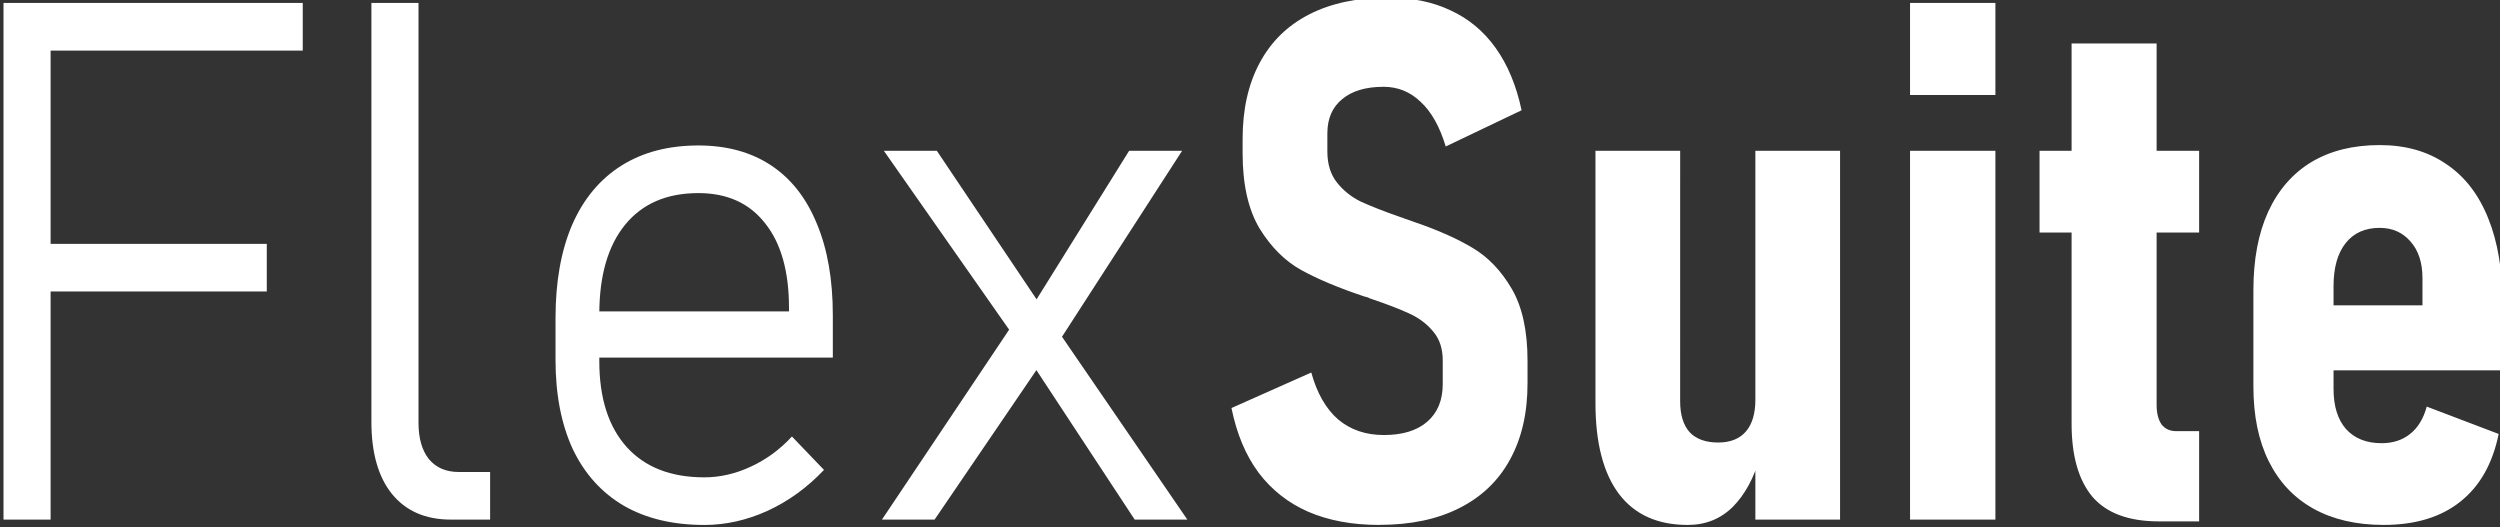
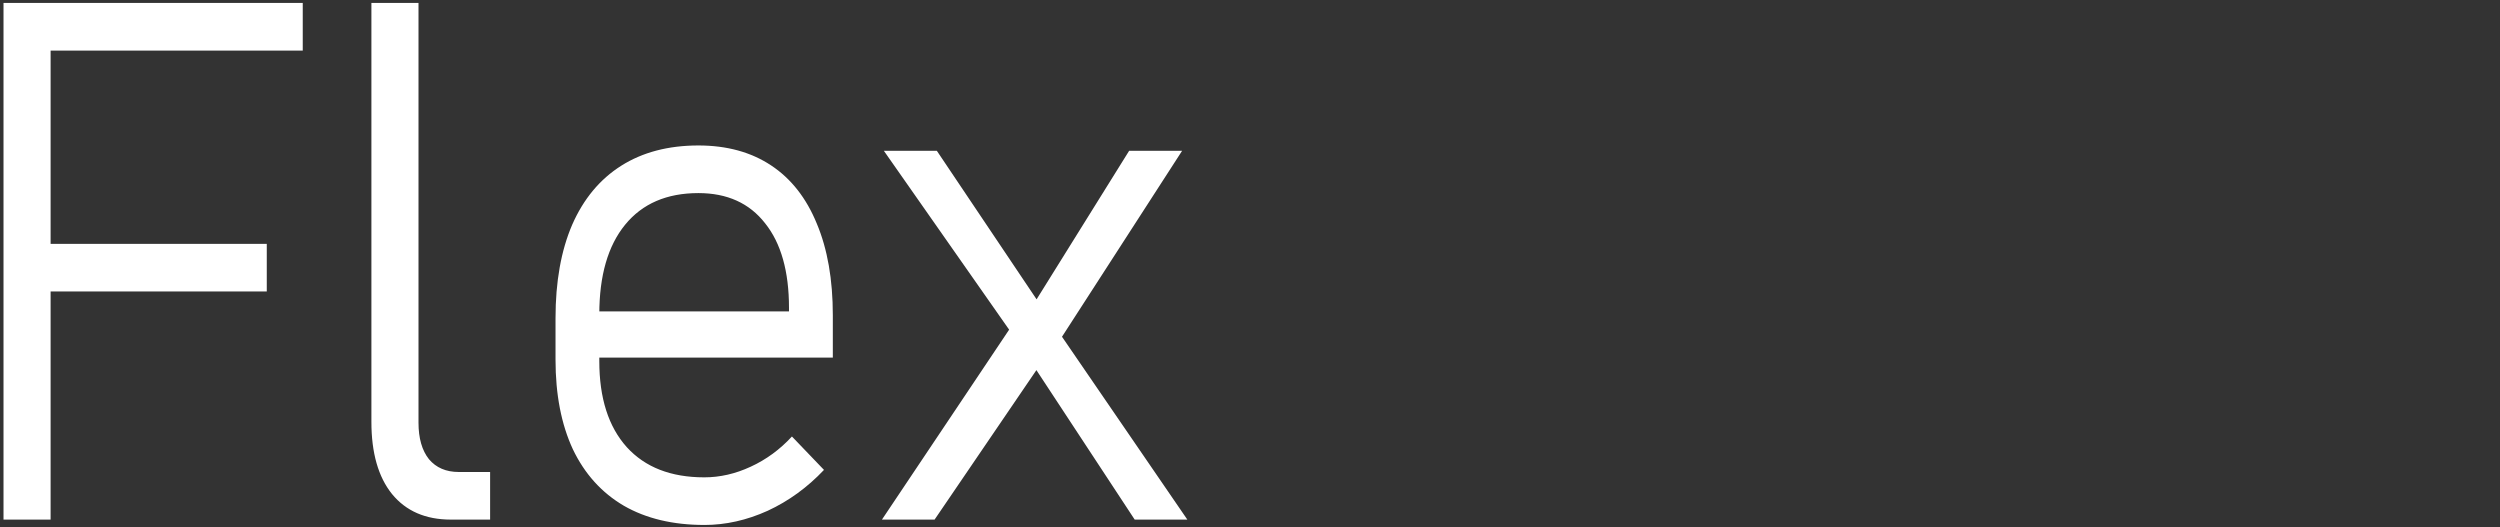
<svg xmlns="http://www.w3.org/2000/svg" xmlns:ns1="http://sodipodi.sourceforge.net/DTD/sodipodi-0.dtd" xmlns:ns2="http://www.inkscape.org/namespaces/inkscape" version="1.1" id="Layer_1" x="0px" y="0px" viewBox="-566 382.9 145.5 30.7" style="enable-background:new -566 382.9 145.5 30.7;" xml:space="preserve" ns1:docname="flexsuite-logo.svg" ns2:version="1.3 (0e150ed6c4, 2023-07-21)">
  <rect x="-566" y="382.9" width="145.5" height="30.7" fill="#333333" stroke="none" />
  <defs id="defs7" />
  <ns1:namedview id="namedview7" pagecolor="#ffffff" bordercolor="#000000" borderopacity="0.25" ns2:showpageshadow="2" ns2:pageopacity="0.0" ns2:pagecheckerboard="true" ns2:deskcolor="#d1d1d1" ns2:zoom="5.4576008" ns2:cx="71.276741" ns2:cy="52.312364" ns2:window-width="1920" ns2:window-height="1017" ns2:window-x="-8" ns2:window-y="-8" ns2:window-maximized="1" ns2:current-layer="Layer_1" />
  <style type="text/css" id="style1">
	.st0{fill:#FFFFFF;}
</style>
  <g id="text7" style="font-weight:bold;font-size:40.645px;font-family:Georgia;-inkscape-font-specification:'Georgia Bold';fill:#ffffff;stroke-width:1.981;stroke-linejoin:round" transform="scale(0.959,1.042)" aria-label="FlexSuite">
    <path style="font-weight:300;font-family:Bahnschrift;-inkscape-font-specification:'Bahnschrift Light'" d="m -589.985,367.632 h 2.858 v 28.857 h -2.858 z m 1.985,13.456 h 13.992 v 2.659 h -13.992 z m 0,-13.456 h 16.175 v 2.659 h -16.175 z m 23.2,23.439 q 0,1.31 0.635,2.044 0.655,0.714 1.806,0.714 h 1.905 v 2.659 h -2.382 q -2.302,0 -3.572,-1.429 -1.25,-1.429 -1.25,-4.029 v -23.399 h 2.858 z m 17.346,5.716 q -2.858,0 -4.882,-1.072 -2.024,-1.092 -3.096,-3.156 -1.052,-2.084 -1.052,-5.001 v -2.322 q 0,-3.056 1.012,-5.22 1.032,-2.163 2.977,-3.294 1.945,-1.131 4.684,-1.131 2.58,0 4.406,1.111 1.826,1.111 2.778,3.255 0.972,2.124 0.972,5.12 v 2.362 h -14.885 v -2.58 h 12.225 v -0.198 q 0,-3.056 -1.449,-4.723 -1.429,-1.687 -4.049,-1.687 -2.878,0 -4.446,1.766 -1.568,1.766 -1.568,5.001 v 2.62 q 0,3.096 1.667,4.803 1.667,1.687 4.704,1.687 1.429,0 2.818,-0.595 1.409,-0.595 2.501,-1.687 v 0 l 1.945,1.866 v 0 q -1.508,1.469 -3.414,2.282 -1.905,0.794 -3.85,0.794 z m 19.172,-10.022 -8.276,-10.876 h 3.215 l 6.748,9.248 8.455,11.352 h -3.195 z m -0.119,-1.647 1.588,2.362 -6.668,9.01 h -3.195 z m 0.655,-0.258 6.073,-8.971 h 3.215 l -7.8,11.114 z" id="path12" />
-     <path style="font-stretch:semi-condensed;font-family:Bahnschrift;-inkscape-font-specification:'Bahnschrift Bold Semi-Condensed'" d="m -506.491,396.786 q -2.461,0 -4.307,-0.734 -1.826,-0.734 -3.017,-2.183 -1.171,-1.449 -1.647,-3.612 v 0 l 4.843,-1.985 v 0 q 0.516,1.727 1.627,2.62 1.131,0.873 2.778,0.873 1.687,0 2.62,-0.734 0.953,-0.754 0.953,-2.104 v -1.33 q 0,-0.972 -0.556,-1.588 -0.556,-0.635 -1.429,-1.012 -0.873,-0.377 -2.342,-0.834 -0.059,-0.02 -0.119,-0.04 -0.04,-0.02 -0.079,-0.04 l -0.238,-0.059 q -2.322,-0.714 -3.81,-1.469 -1.488,-0.754 -2.54,-2.322 -1.032,-1.588 -1.032,-4.207 v -0.794 q 0,-2.481 1.032,-4.247 1.032,-1.786 3.017,-2.719 1.985,-0.933 4.783,-0.933 2.163,0 3.791,0.714 1.647,0.695 2.739,2.104 1.092,1.409 1.568,3.473 v 0 l -4.604,2.024 v 0 q -0.536,-1.647 -1.508,-2.481 -0.953,-0.853 -2.262,-0.853 -1.627,0 -2.52,0.695 -0.893,0.675 -0.893,1.905 v 1.012 q 0,1.052 0.576,1.727 0.576,0.675 1.449,1.072 0.893,0.377 2.421,0.873 0.119,0.02 0.238,0.079 0.139,0.04 0.258,0.079 0.099,0.04 0.179,0.059 0.079,0.02 0.179,0.059 2.143,0.675 3.533,1.449 1.409,0.774 2.362,2.282 0.953,1.508 0.953,4.009 v 1.27 q 0,2.481 -1.072,4.267 -1.052,1.766 -3.076,2.699 -2.004,0.933 -4.843,0.933 z m 22.823,-20.898 h 5.14 v 20.601 h -5.14 z m -4.565,13.992 q 0,1.131 0.576,1.727 0.595,0.576 1.727,0.576 1.111,0 1.687,-0.615 0.576,-0.615 0.576,-1.786 l 0.278,3.195 q -0.536,1.766 -1.647,2.798 -1.111,1.012 -2.739,1.012 -2.739,0 -4.168,-1.727 -1.429,-1.746 -1.429,-5.081 v -14.091 h 5.14 z m 13.952,-22.248 h 5.18 v 5.14 h -5.18 z m 0,8.256 h 5.18 v 20.601 h -5.18 z m 15.103,20.7 q -2.739,0 -4.029,-1.369 -1.27,-1.389 -1.27,-4.088 v -21.236 h 5.16 v 20.184 q 0,0.695 0.298,1.092 0.318,0.377 0.893,0.377 h 1.389 v 5.041 z m -7.244,-20.7 h 9.685 v 4.565 h -9.685 z m 20.878,20.898 q -2.481,0 -4.267,-0.913 -1.766,-0.913 -2.699,-2.64 -0.933,-1.727 -0.933,-4.168 v -5.398 q 0,-2.56 0.893,-4.366 0.913,-1.826 2.62,-2.778 1.727,-0.953 4.148,-0.953 2.362,0 4.029,1.052 1.687,1.032 2.56,3.036 0.873,1.985 0.873,4.803 v 3.691 h -11.352 v -3.632 h 6.49 v -1.508 q 0,-1.31 -0.734,-2.064 -0.714,-0.754 -1.866,-0.754 -1.33,0 -2.064,0.853 -0.734,0.853 -0.734,2.401 v 5.736 q 0,1.449 0.754,2.243 0.774,0.794 2.163,0.794 1.032,0 1.727,-0.516 0.714,-0.516 1.012,-1.528 v 0 l 4.366,1.528 v 0 q -0.556,2.501 -2.342,3.791 -1.766,1.29 -4.644,1.29 z" id="path13" />
  </g>
</svg>